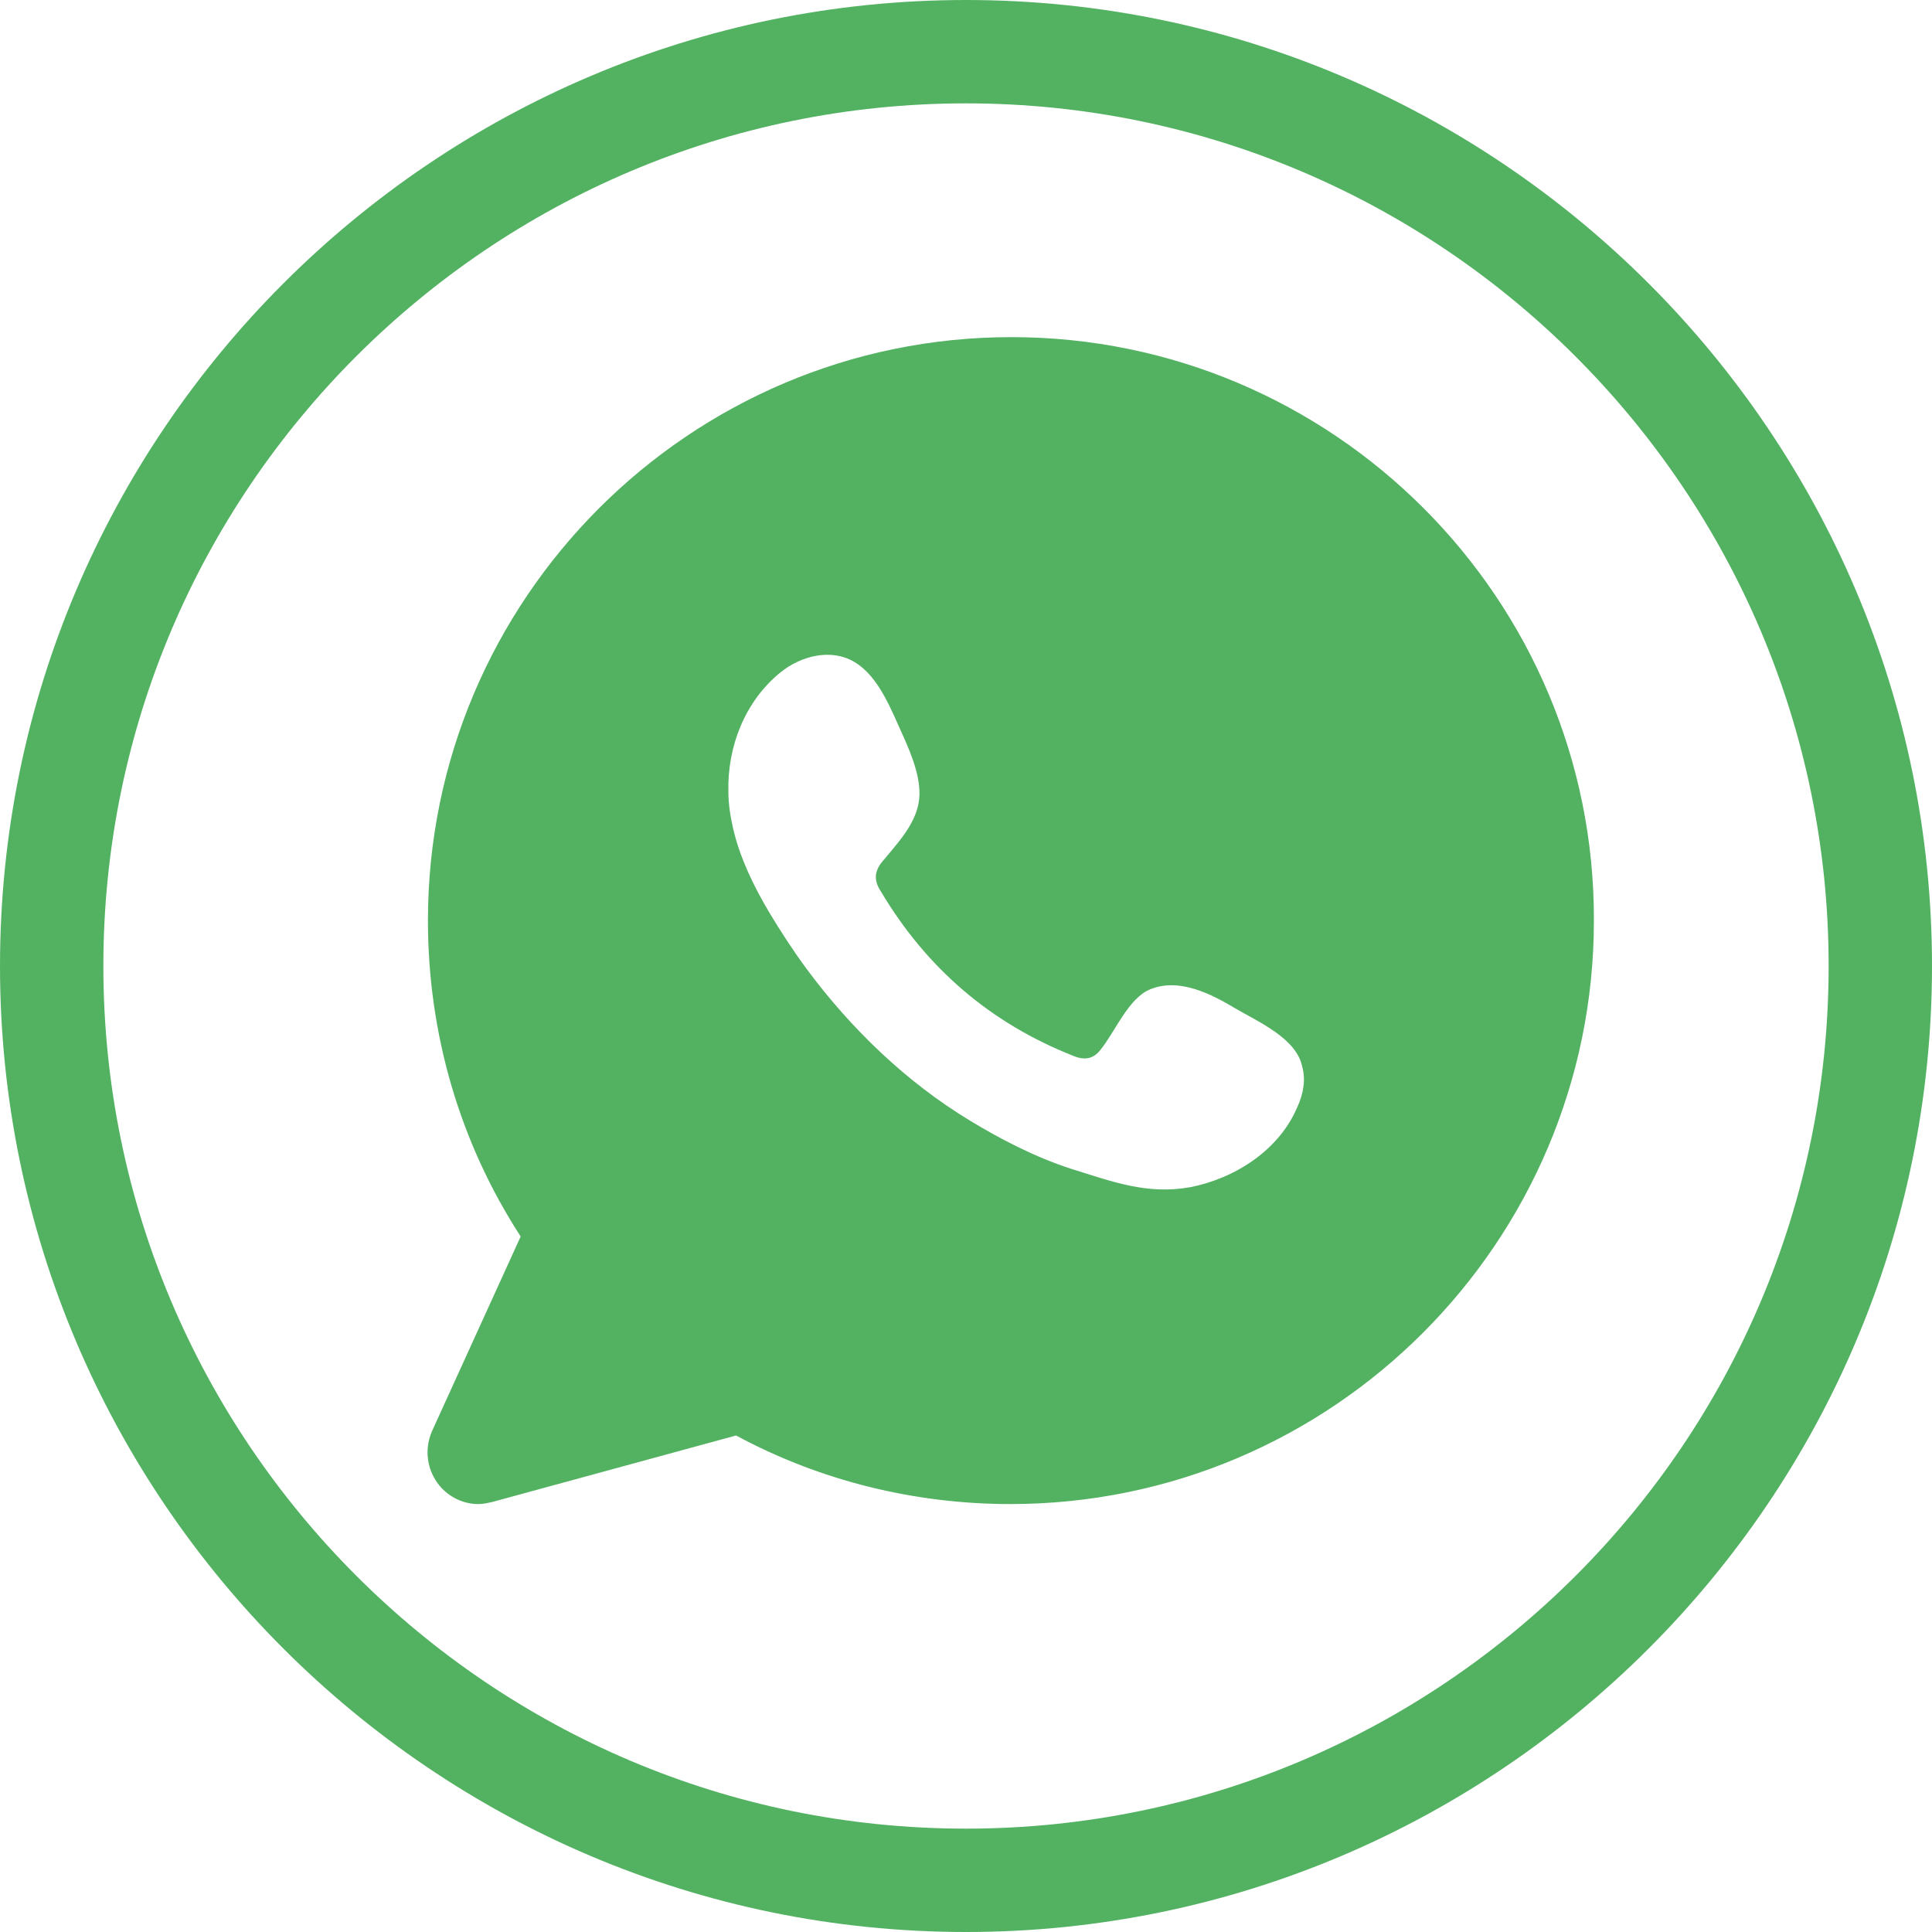
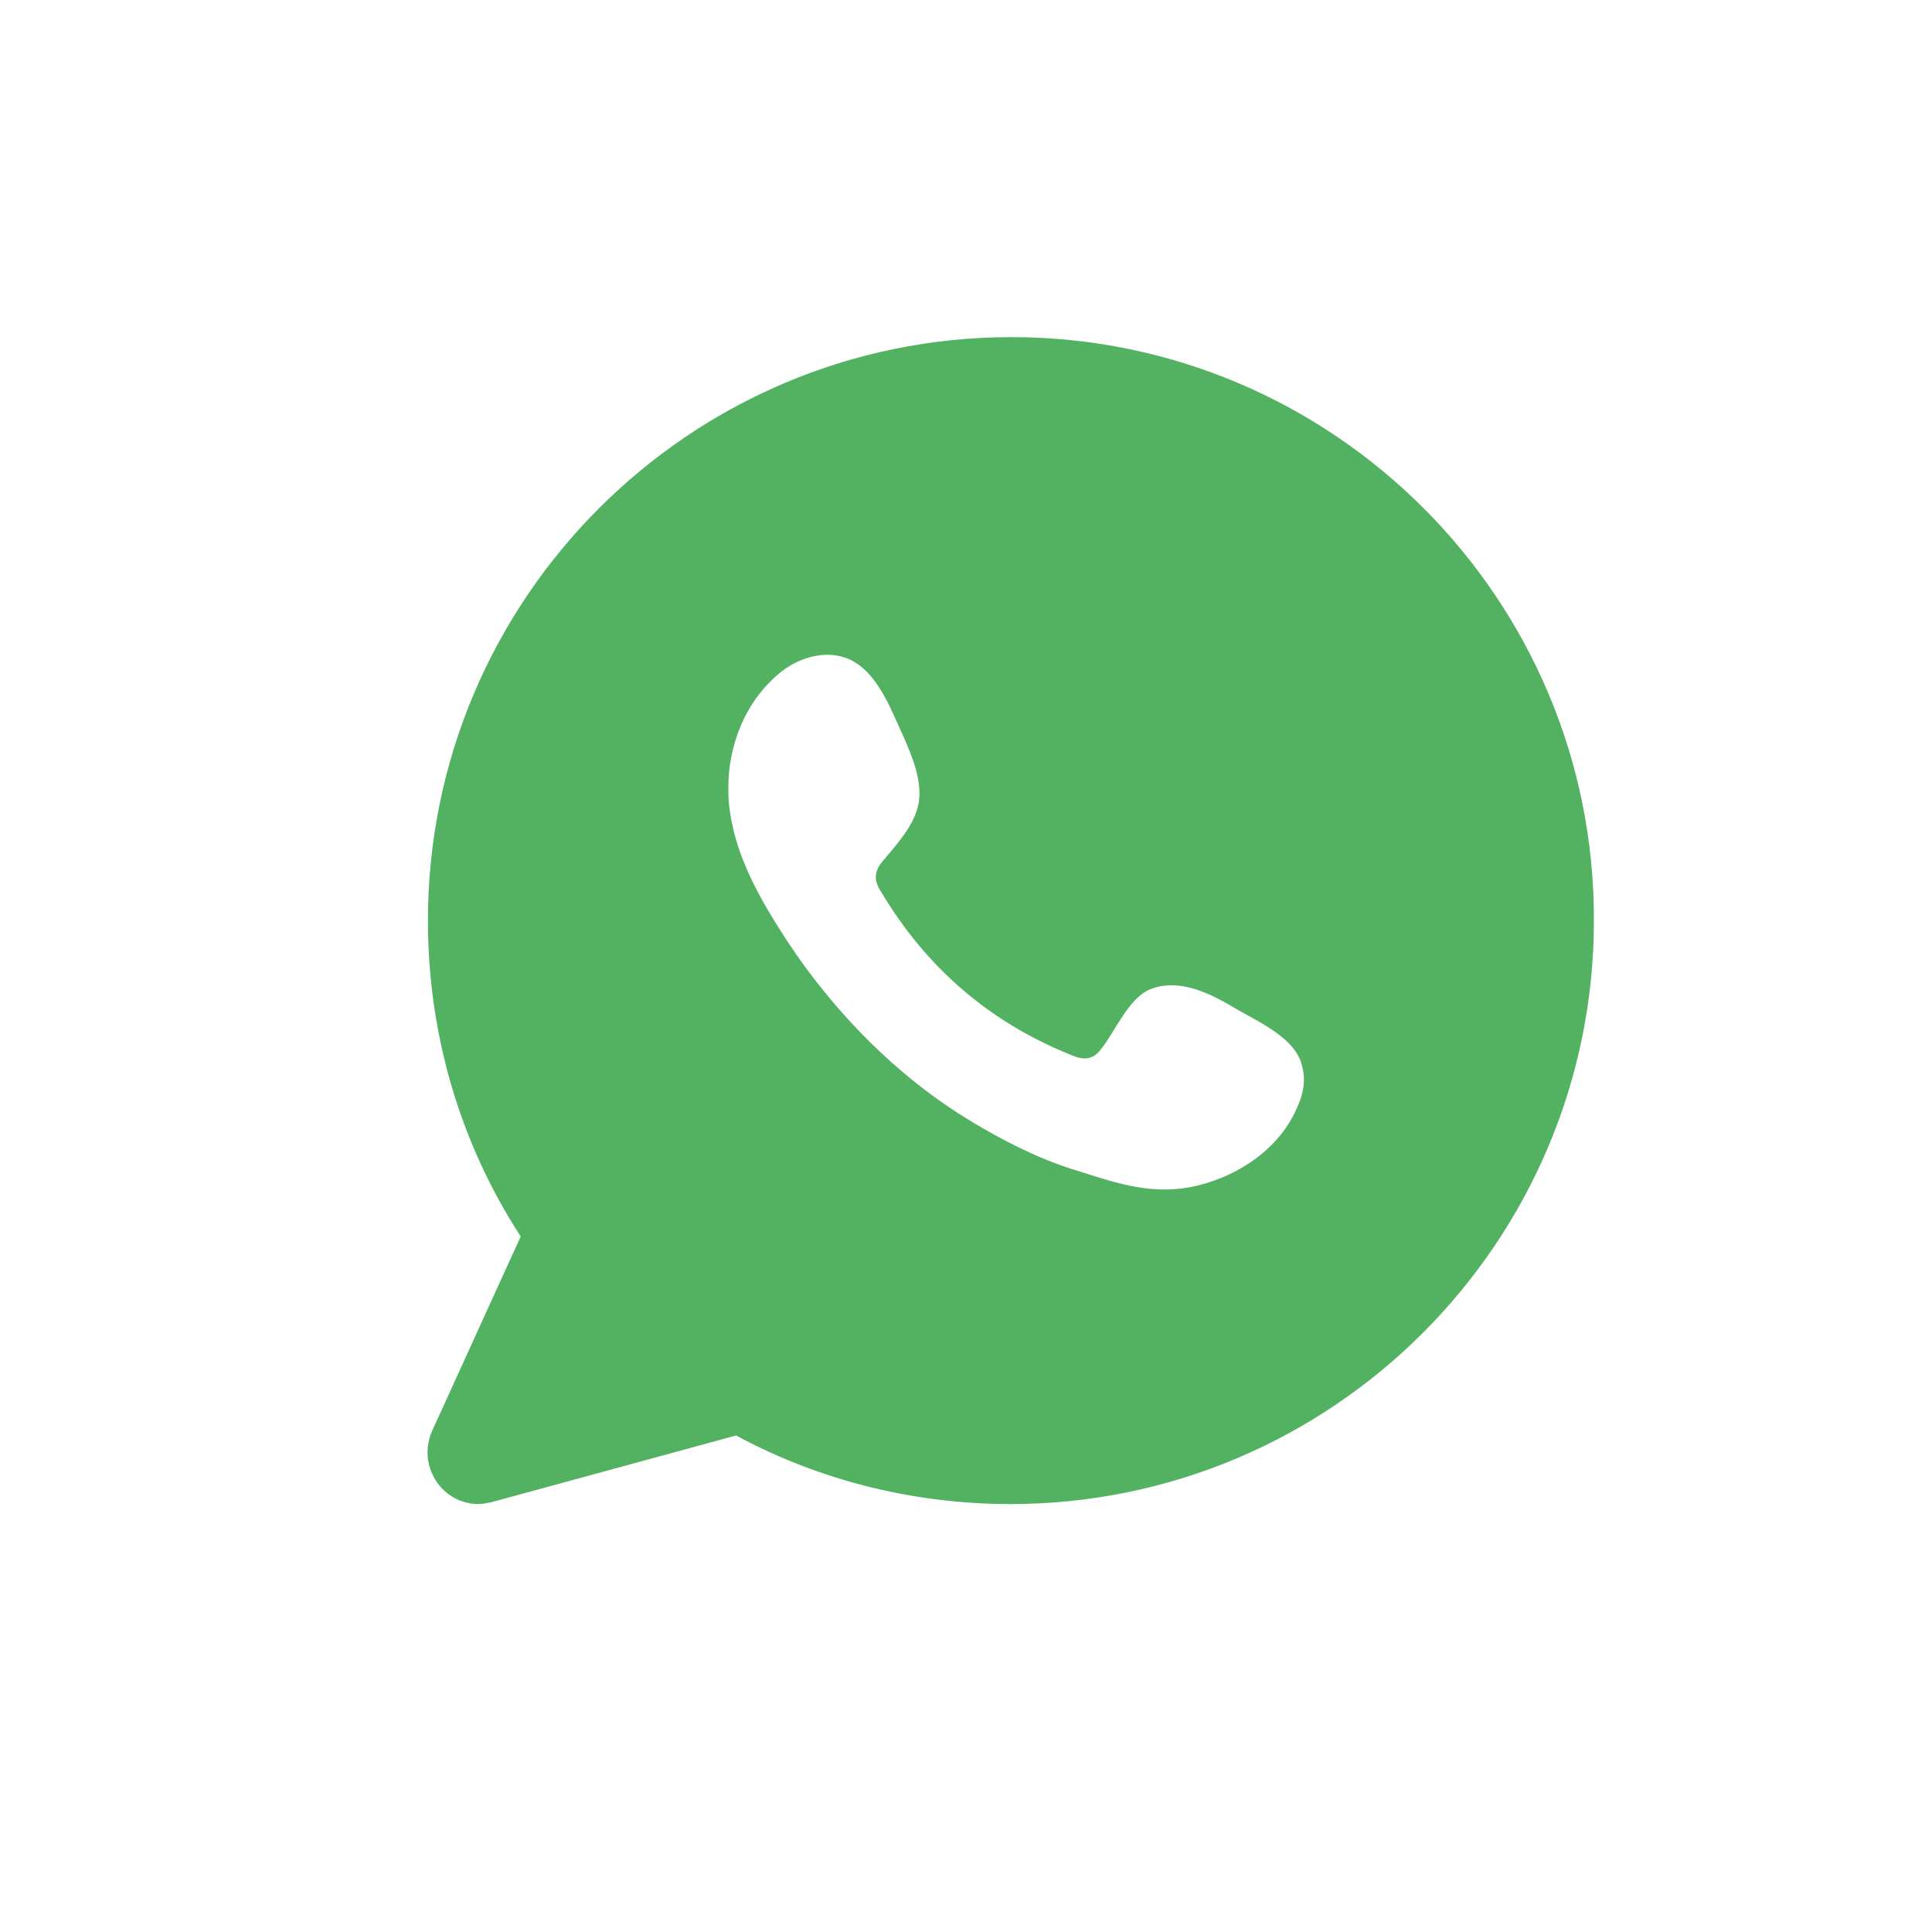
<svg xmlns="http://www.w3.org/2000/svg" version="1.1" id="Livello_1" x="0px" y="0px" viewBox="0 0 200 200" style="enable-background:new 0 0 200 200;" xml:space="preserve">
  <style type="text/css">
	.st0{fill:#53B262;}
	.st0.svg_what_1{fill:#53B262;}
	.st1{fill-rule:evenodd;clip-rule:evenodd;fill:#53B262;}
	.st1.svg_what_2{fill-rule:evenodd;clip-rule:evenodd;fill:#53B262;}
</style>
  <g>
-     <path class="st0 svg_what_1" d="M100,200C44.9,200,0,155.1,0,100S44.9,0,100,0c55.1,0,100,44.9,100,100S155.1,200,100,200z M100,10.7   c-49.2,0-89.3,40-89.3,89.3c0,49.2,40,89.3,89.3,89.3c49.2,0,89.3-40,89.3-89.3C189.3,50.8,149.2,10.7,100,10.7z" />
-   </g>
+     </g>
  <path class="st1 svg_what_2" d="M104.7,34.9c-33.3,0-60.4,27.1-60.4,60.4c0,11.7,3.3,23,9.6,32.7l-9.2,20.2c-0.8,1.9-0.5,4,0.8,5.6  c1,1.2,2.5,1.9,4,1.9c0.5,0,0.9-0.1,1.4-0.2l25.3-6.9c8.7,4.7,18.5,7.1,28.4,7.1c33.3,0,60.4-27.1,60.4-60.4  C165.1,62,138,34.9,104.7,34.9z M134.3,114.6c-1.9,4.5-6.5,7.4-11.1,8.3c-4.5,0.8-8.1-0.6-12.3-1.9c-3.7-1.2-7.2-3-10.5-5  c-6.6-4-12.3-9.5-16.9-15.7c-1.4-1.9-2.7-3.9-3.9-5.9c-1.6-2.7-3-5.6-3.7-8.6c-0.3-1.3-0.5-2.6-0.5-3.9c-0.1-4.6,1.7-9.3,5.4-12.3  c2.1-1.7,5.2-2.5,7.6-1.1c2.6,1.5,3.9,5.1,5.1,7.7c0.9,2,2,4.7,1.6,6.9c-0.4,2.3-2.2,4.2-3.6,5.9c-1,1.1-1.1,2.1-0.3,3.3  c4.7,7.9,11.3,13.6,19.9,17c1.2,0.5,2.1,0.3,2.8-0.6c1.5-1.8,2.9-5.4,5.2-6.3c3-1.2,6.3,0.5,8.8,2c2.4,1.4,6.3,3.1,6.9,6  C135.2,111.8,134.9,113.3,134.3,114.6z" />
</svg>